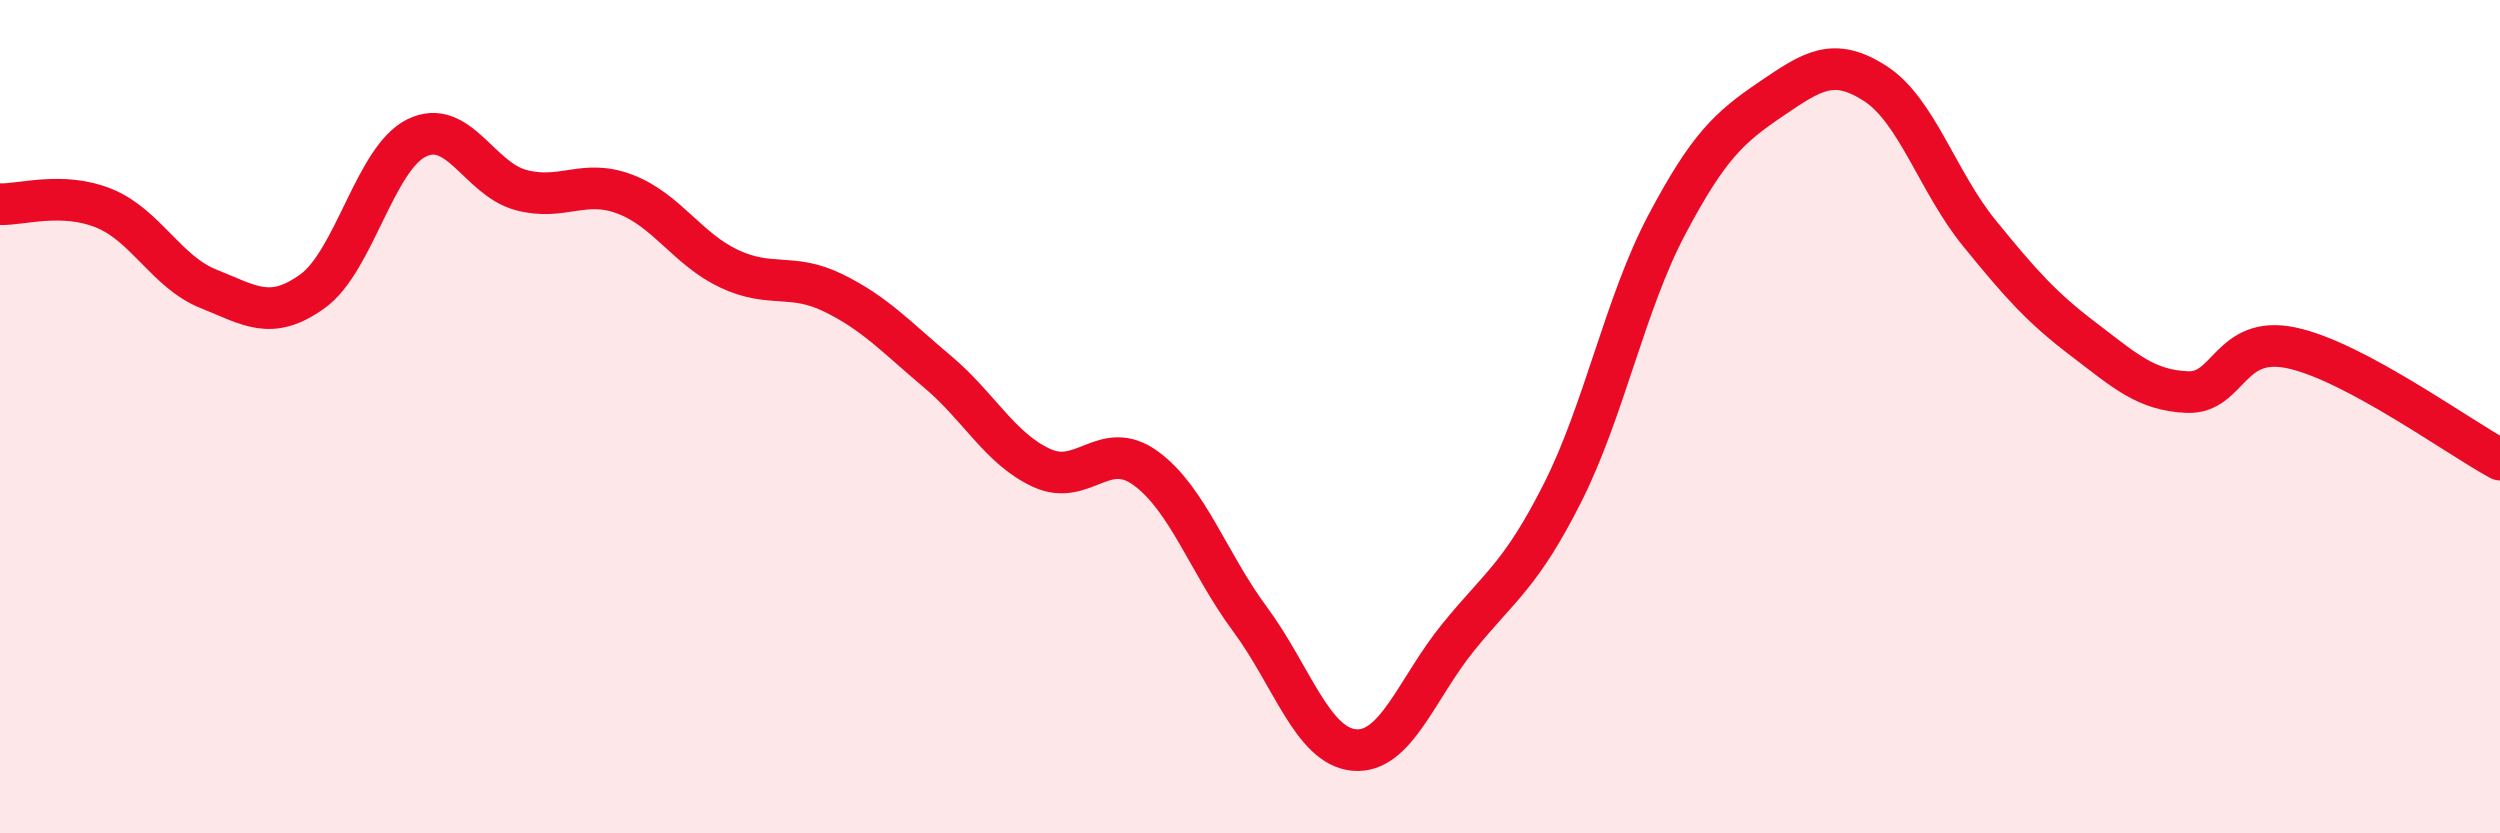
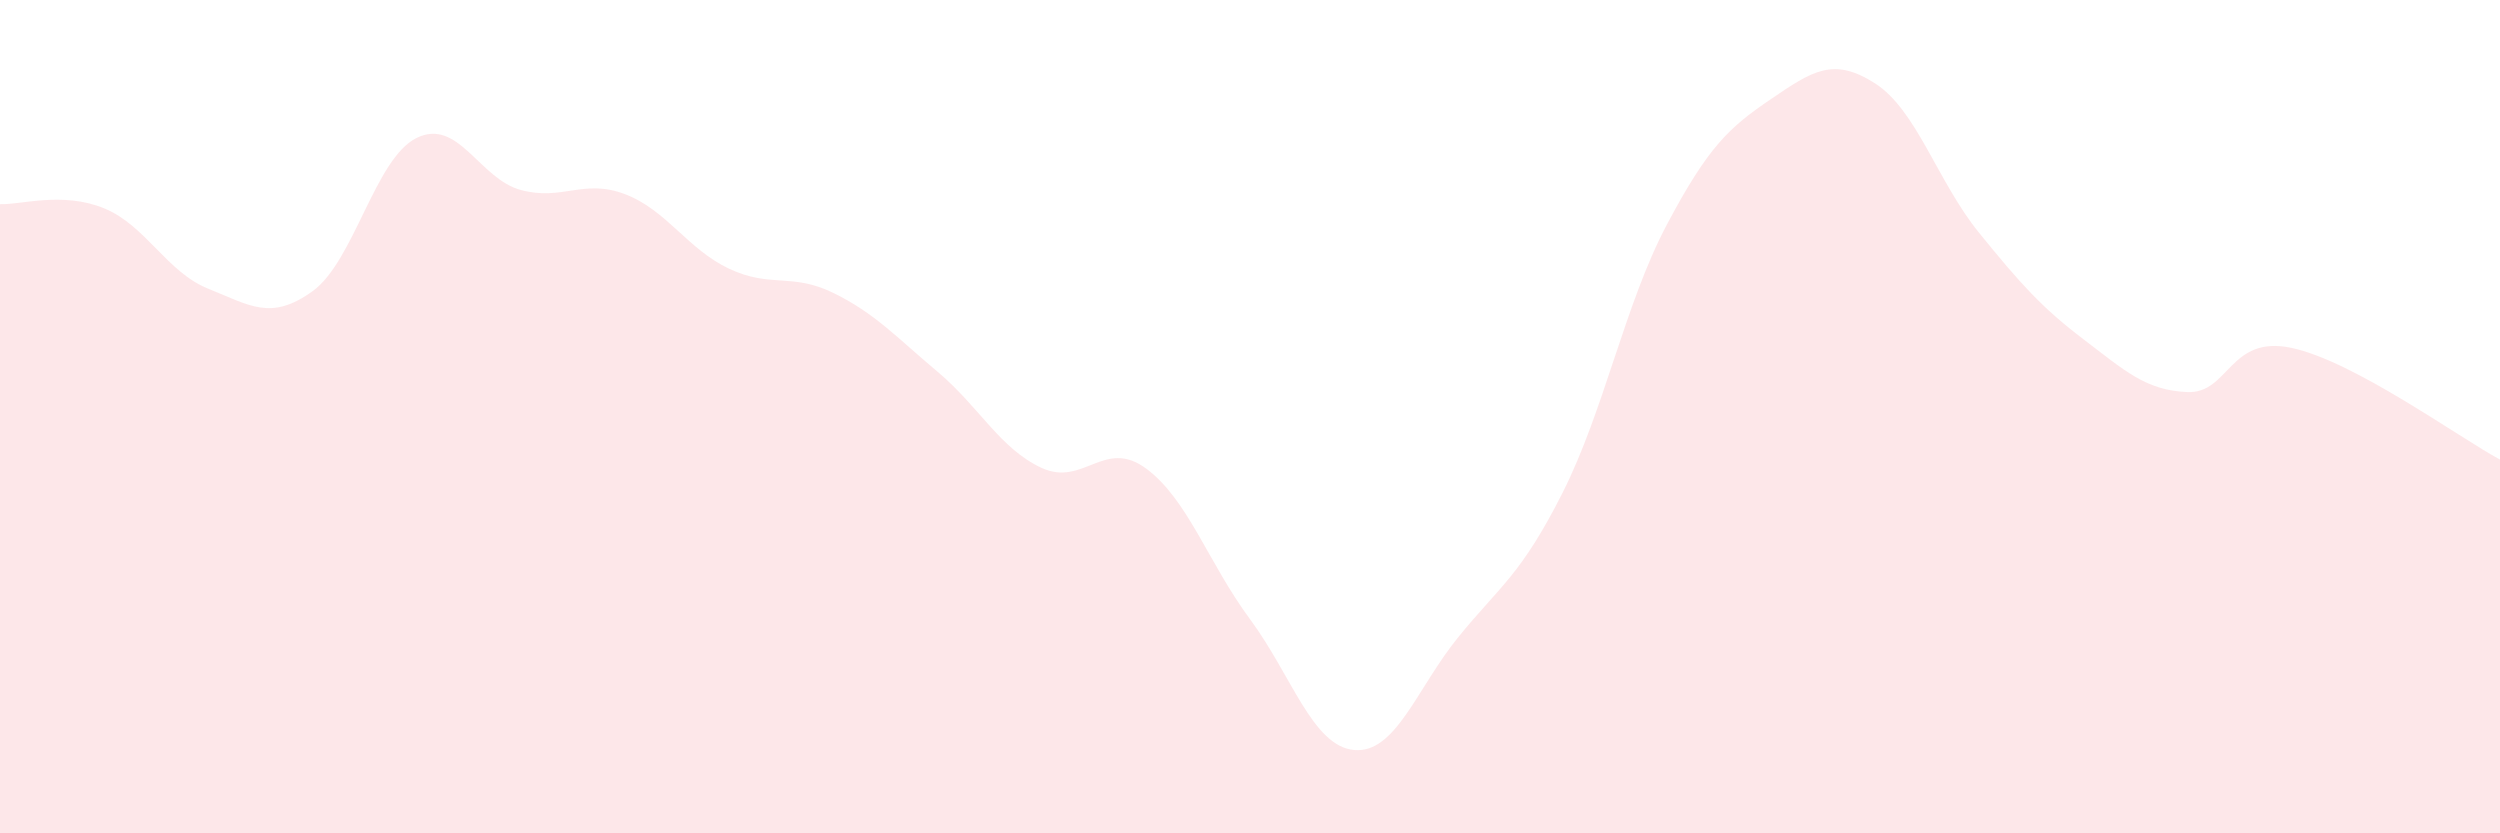
<svg xmlns="http://www.w3.org/2000/svg" width="60" height="20" viewBox="0 0 60 20">
  <path d="M 0,4.9 C 0.5,4.92 1.5,4.59 2.5,5 C 3.5,5.41 4,6.53 5,6.93 C 6,7.33 6.5,7.71 7.5,6.99 C 8.5,6.27 9,3.8 10,3.31 C 11,2.82 11.5,4.29 12.5,4.56 C 13.5,4.83 14,4.28 15,4.66 C 16,5.04 16.5,5.98 17.5,6.45 C 18.5,6.92 19,6.54 20,7.03 C 21,7.52 21.5,8.08 22.5,8.92 C 23.5,9.76 24,10.77 25,11.23 C 26,11.69 26.5,10.51 27.5,11.24 C 28.5,11.97 29,13.51 30,14.86 C 31,16.21 31.5,17.91 32.5,18 C 33.5,18.09 34,16.52 35,15.29 C 36,14.06 36.5,13.81 37.5,11.83 C 38.5,9.85 39,7.29 40,5.4 C 41,3.51 41.5,3.06 42.5,2.38 C 43.5,1.7 44,1.36 45,2 C 46,2.64 46.5,4.36 47.5,5.59 C 48.5,6.82 49,7.38 50,8.14 C 51,8.9 51.5,9.37 52.5,9.41 C 53.5,9.45 53.5,8.03 55,8.35 C 56.5,8.67 59,10.49 60,11.03L60 20L0 20Z" fill="#EB0A25" opacity="0.1" stroke-linecap="round" stroke-linejoin="round" />
-   <path d="M 0,4.9 C 0.5,4.92 1.5,4.59 2.5,5 C 3.5,5.41 4,6.53 5,6.93 C 6,7.33 6.5,7.71 7.5,6.99 C 8.5,6.27 9,3.8 10,3.31 C 11,2.82 11.5,4.29 12.5,4.56 C 13.5,4.83 14,4.28 15,4.66 C 16,5.04 16.5,5.98 17.5,6.45 C 18.5,6.92 19,6.54 20,7.03 C 21,7.52 21.5,8.08 22.5,8.92 C 23.5,9.76 24,10.77 25,11.23 C 26,11.69 26.5,10.51 27.5,11.24 C 28.5,11.97 29,13.51 30,14.86 C 31,16.21 31.5,17.91 32.5,18 C 33.5,18.09 34,16.52 35,15.29 C 36,14.06 36.5,13.81 37.5,11.83 C 38.5,9.85 39,7.29 40,5.4 C 41,3.51 41.5,3.06 42.5,2.38 C 43.5,1.7 44,1.36 45,2 C 46,2.64 46.5,4.36 47.5,5.59 C 48.5,6.82 49,7.38 50,8.14 C 51,8.9 51.5,9.37 52.5,9.41 C 53.5,9.45 53.5,8.03 55,8.35 C 56.5,8.67 59,10.49 60,11.03" stroke="#EB0A25" stroke-width="1" fill="none" stroke-linecap="round" stroke-linejoin="round" />
</svg>